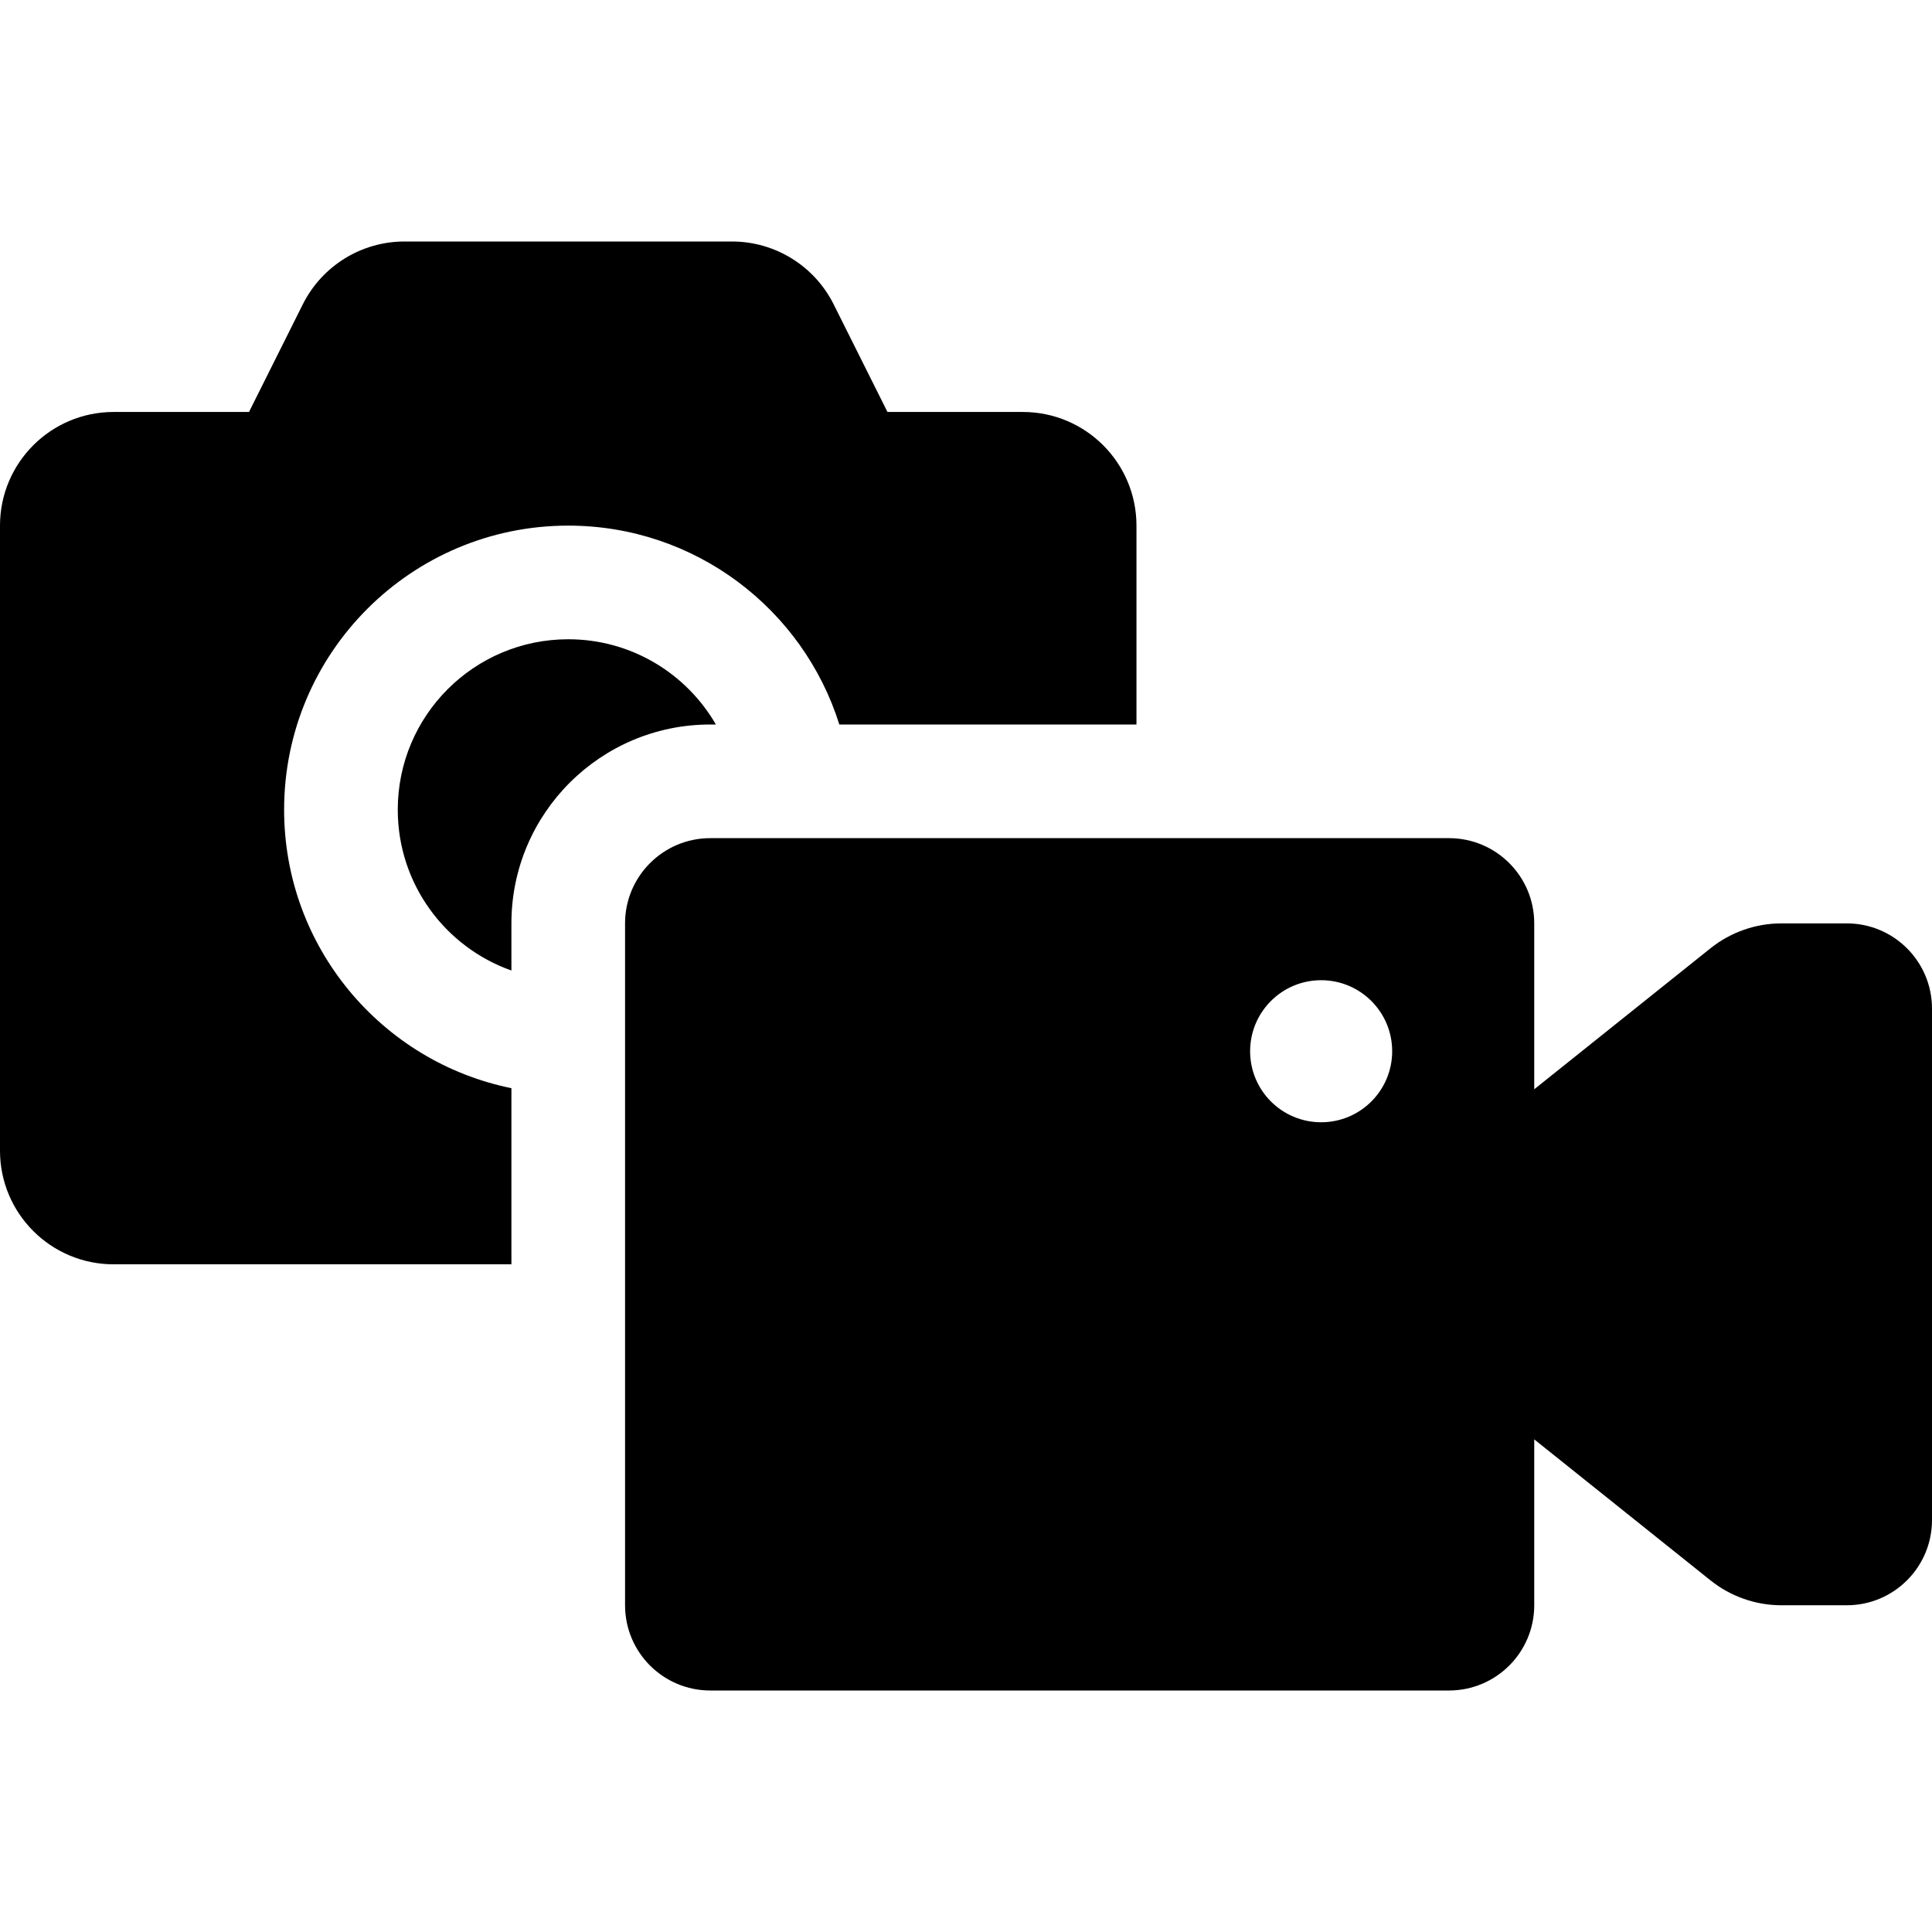
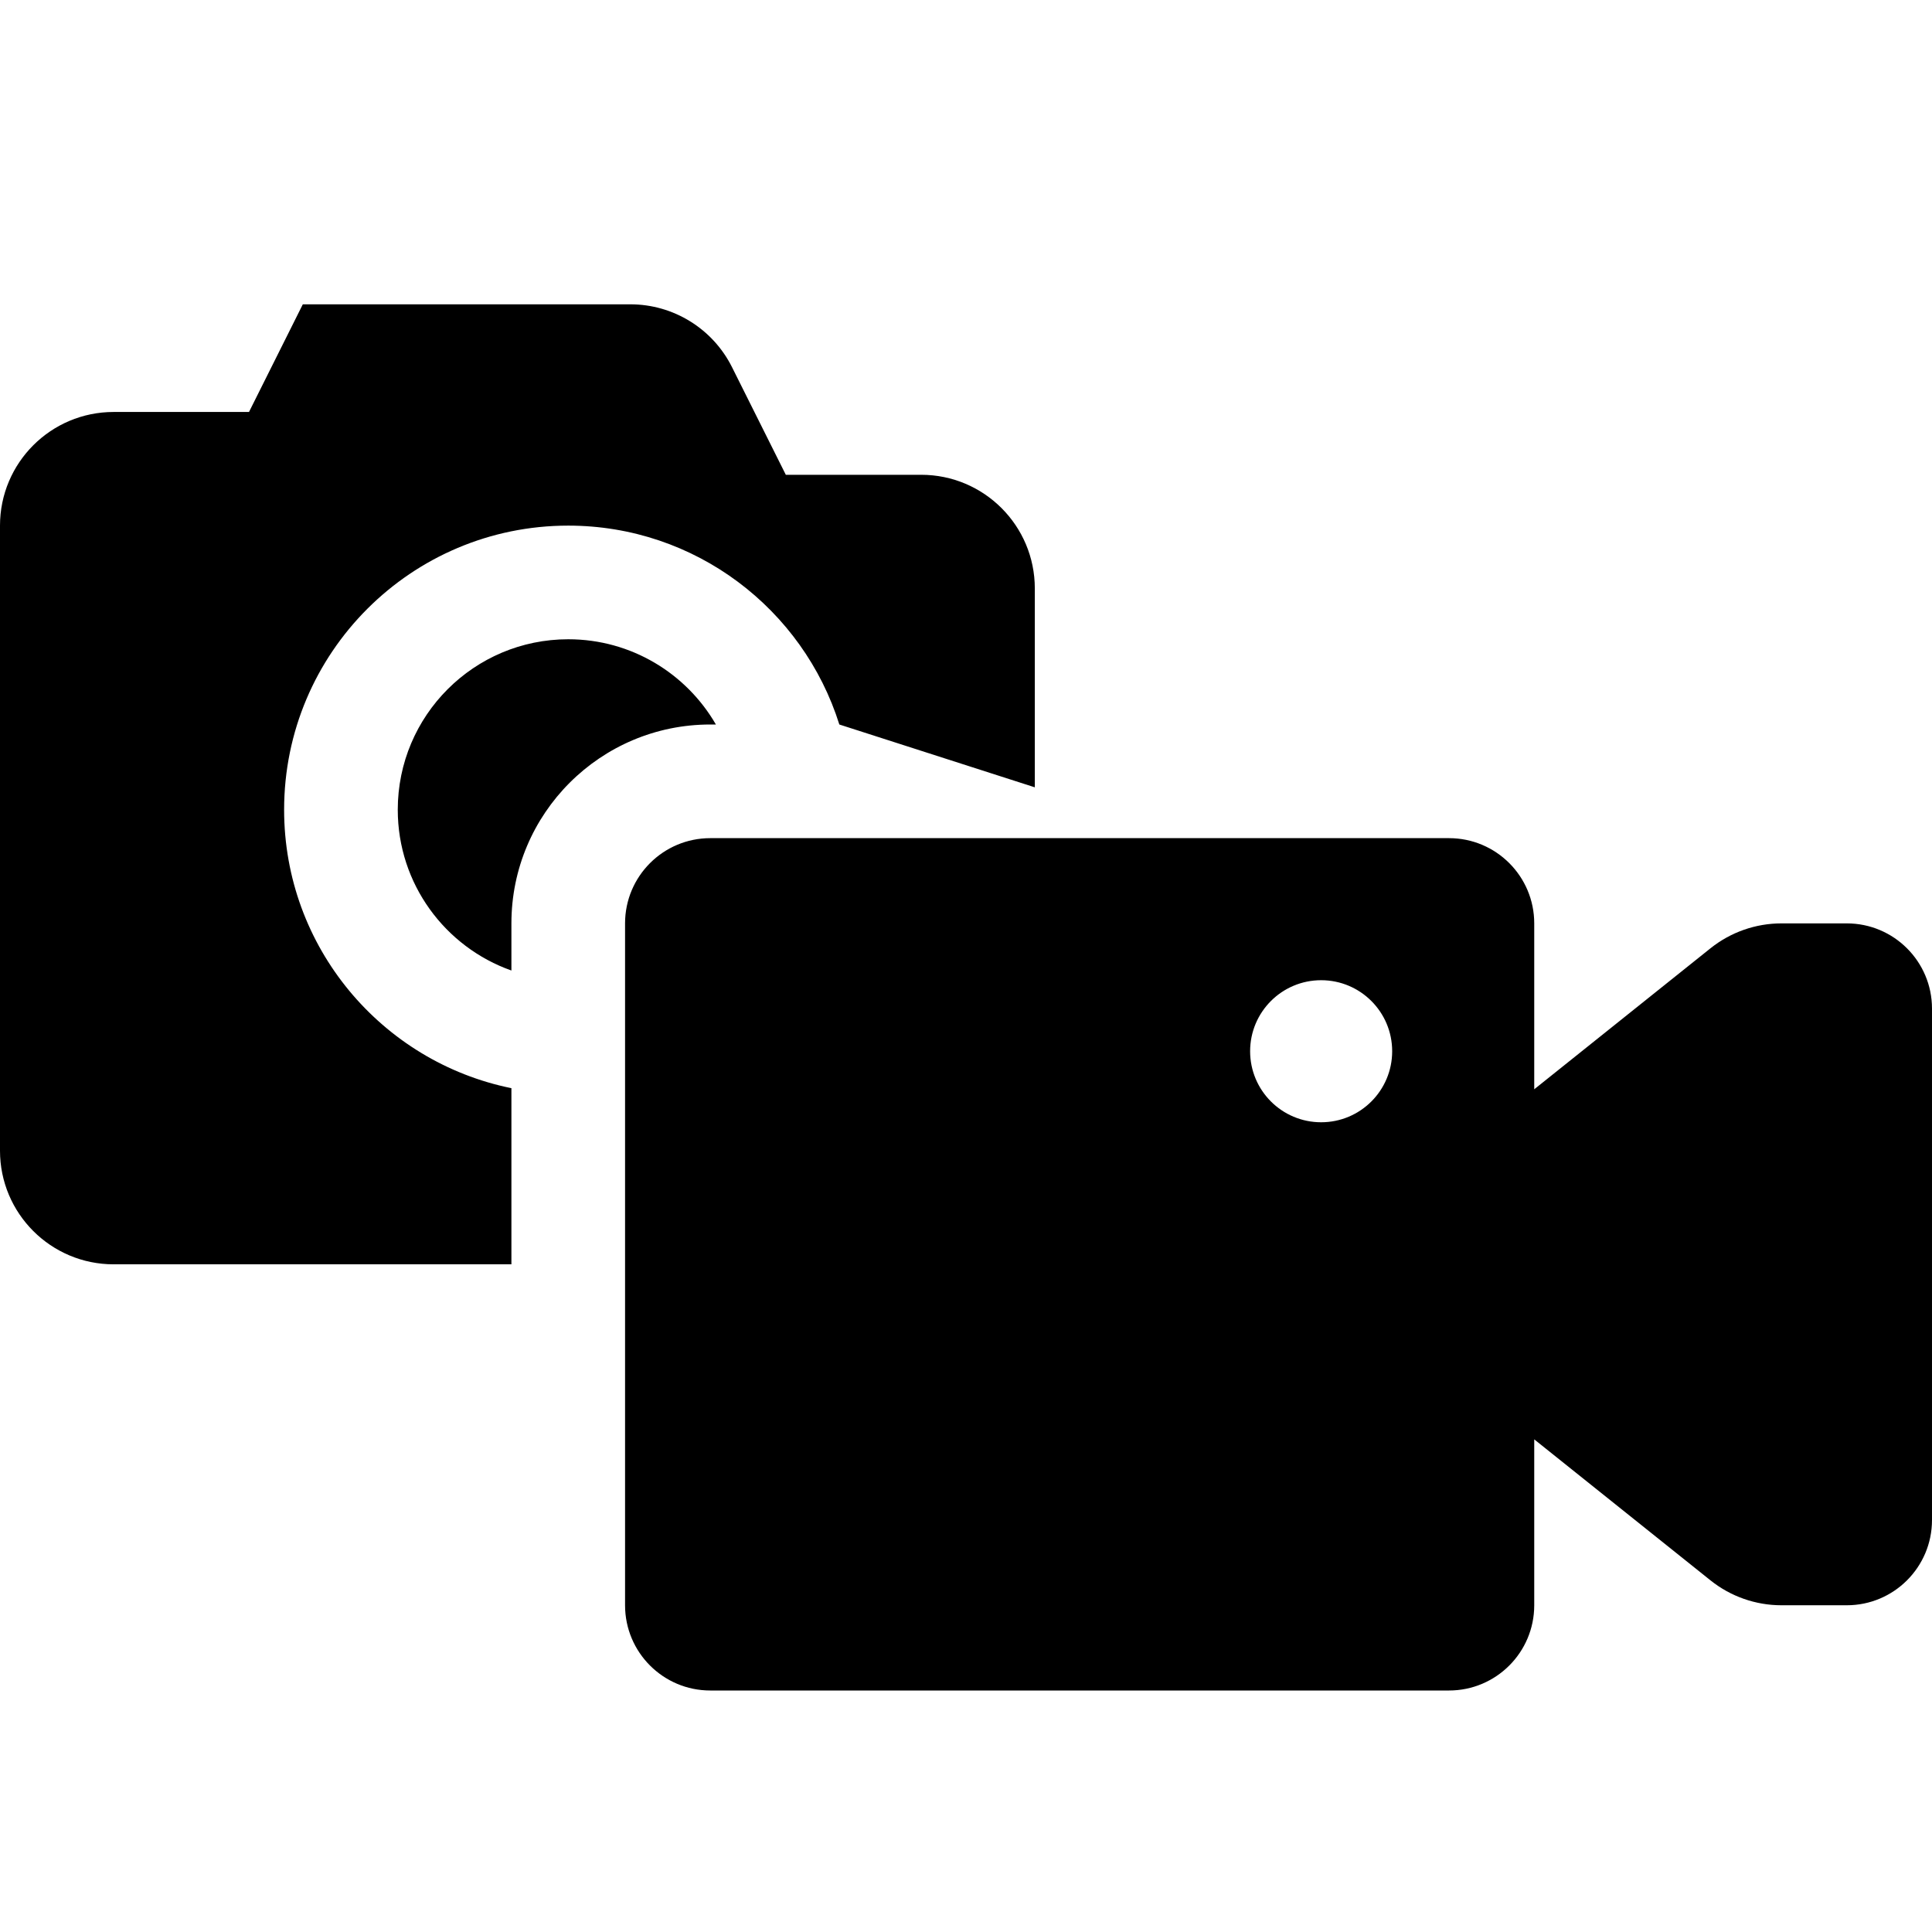
<svg xmlns="http://www.w3.org/2000/svg" height="512" viewBox="0 0 68 51" width="512">
  <g id="Page-1" fill="none" fill-rule="evenodd">
    <g id="apparel_and_home_filled" fill="rgb(0,0,0)" fill-rule="nonzero" transform="translate(-56 -668)">
-       <path id="media,-video,-film,-picture,-photo,-movie" d="m85.542 685c-1.274-4.057-5.065-7-9.542-7-5.523 0-10 4.477-10 10 0 4.838 3.436 8.873 8 9.8v6.2h-14c-2.209 0-4-1.791-4-4v-22c0-2.209 1.791-4 4-4h4.764l1.894-3.789c.678-1.355 2.063-2.211 3.578-2.211h11.528c1.515 0 2.9.856 3.578 2.211l1.894 3.789h4.764c2.209 0 4 1.791 4 4v7zm-4.345 0h-.197c-3.866 0-7 3.134-7 7v1.659c-2.33-.824-4-3.046-4-5.659 0-3.314 2.686-6 6-6 2.221 0 4.16 1.207 5.197 3zm28.803 12.839 6.203-4.962c.709-.567 1.59-.877 2.499-.877h2.298c1.657 0 3 1.343 3 3v18c0 1.657-1.343 3-3 3h-2.298c-.908 0-1.79-.309-2.499-.877l-6.203-4.962v5.839c0 1.657-1.343 3-3 3h-26c-1.657 0-3-1.343-3-3v-24c0-1.657 1.343-3 3-3h26c1.657 0 3 1.343 3 3zm-7.5 1.161c1.381 0 2.5-1.119 2.5-2.5s-1.119-2.5-2.5-2.5-2.5 1.119-2.5 2.5 1.119 2.5 2.5 2.5z" />
+       <path id="media,-video,-film,-picture,-photo,-movie" d="m85.542 685c-1.274-4.057-5.065-7-9.542-7-5.523 0-10 4.477-10 10 0 4.838 3.436 8.873 8 9.8v6.2h-14c-2.209 0-4-1.791-4-4v-22c0-2.209 1.791-4 4-4h4.764l1.894-3.789h11.528c1.515 0 2.9.856 3.578 2.211l1.894 3.789h4.764c2.209 0 4 1.791 4 4v7zm-4.345 0h-.197c-3.866 0-7 3.134-7 7v1.659c-2.33-.824-4-3.046-4-5.659 0-3.314 2.686-6 6-6 2.221 0 4.16 1.207 5.197 3zm28.803 12.839 6.203-4.962c.709-.567 1.59-.877 2.499-.877h2.298c1.657 0 3 1.343 3 3v18c0 1.657-1.343 3-3 3h-2.298c-.908 0-1.79-.309-2.499-.877l-6.203-4.962v5.839c0 1.657-1.343 3-3 3h-26c-1.657 0-3-1.343-3-3v-24c0-1.657 1.343-3 3-3h26c1.657 0 3 1.343 3 3zm-7.5 1.161c1.381 0 2.5-1.119 2.5-2.5s-1.119-2.5-2.5-2.5-2.5 1.119-2.5 2.5 1.119 2.5 2.5 2.5z" />
    </g>
  </g>
</svg>